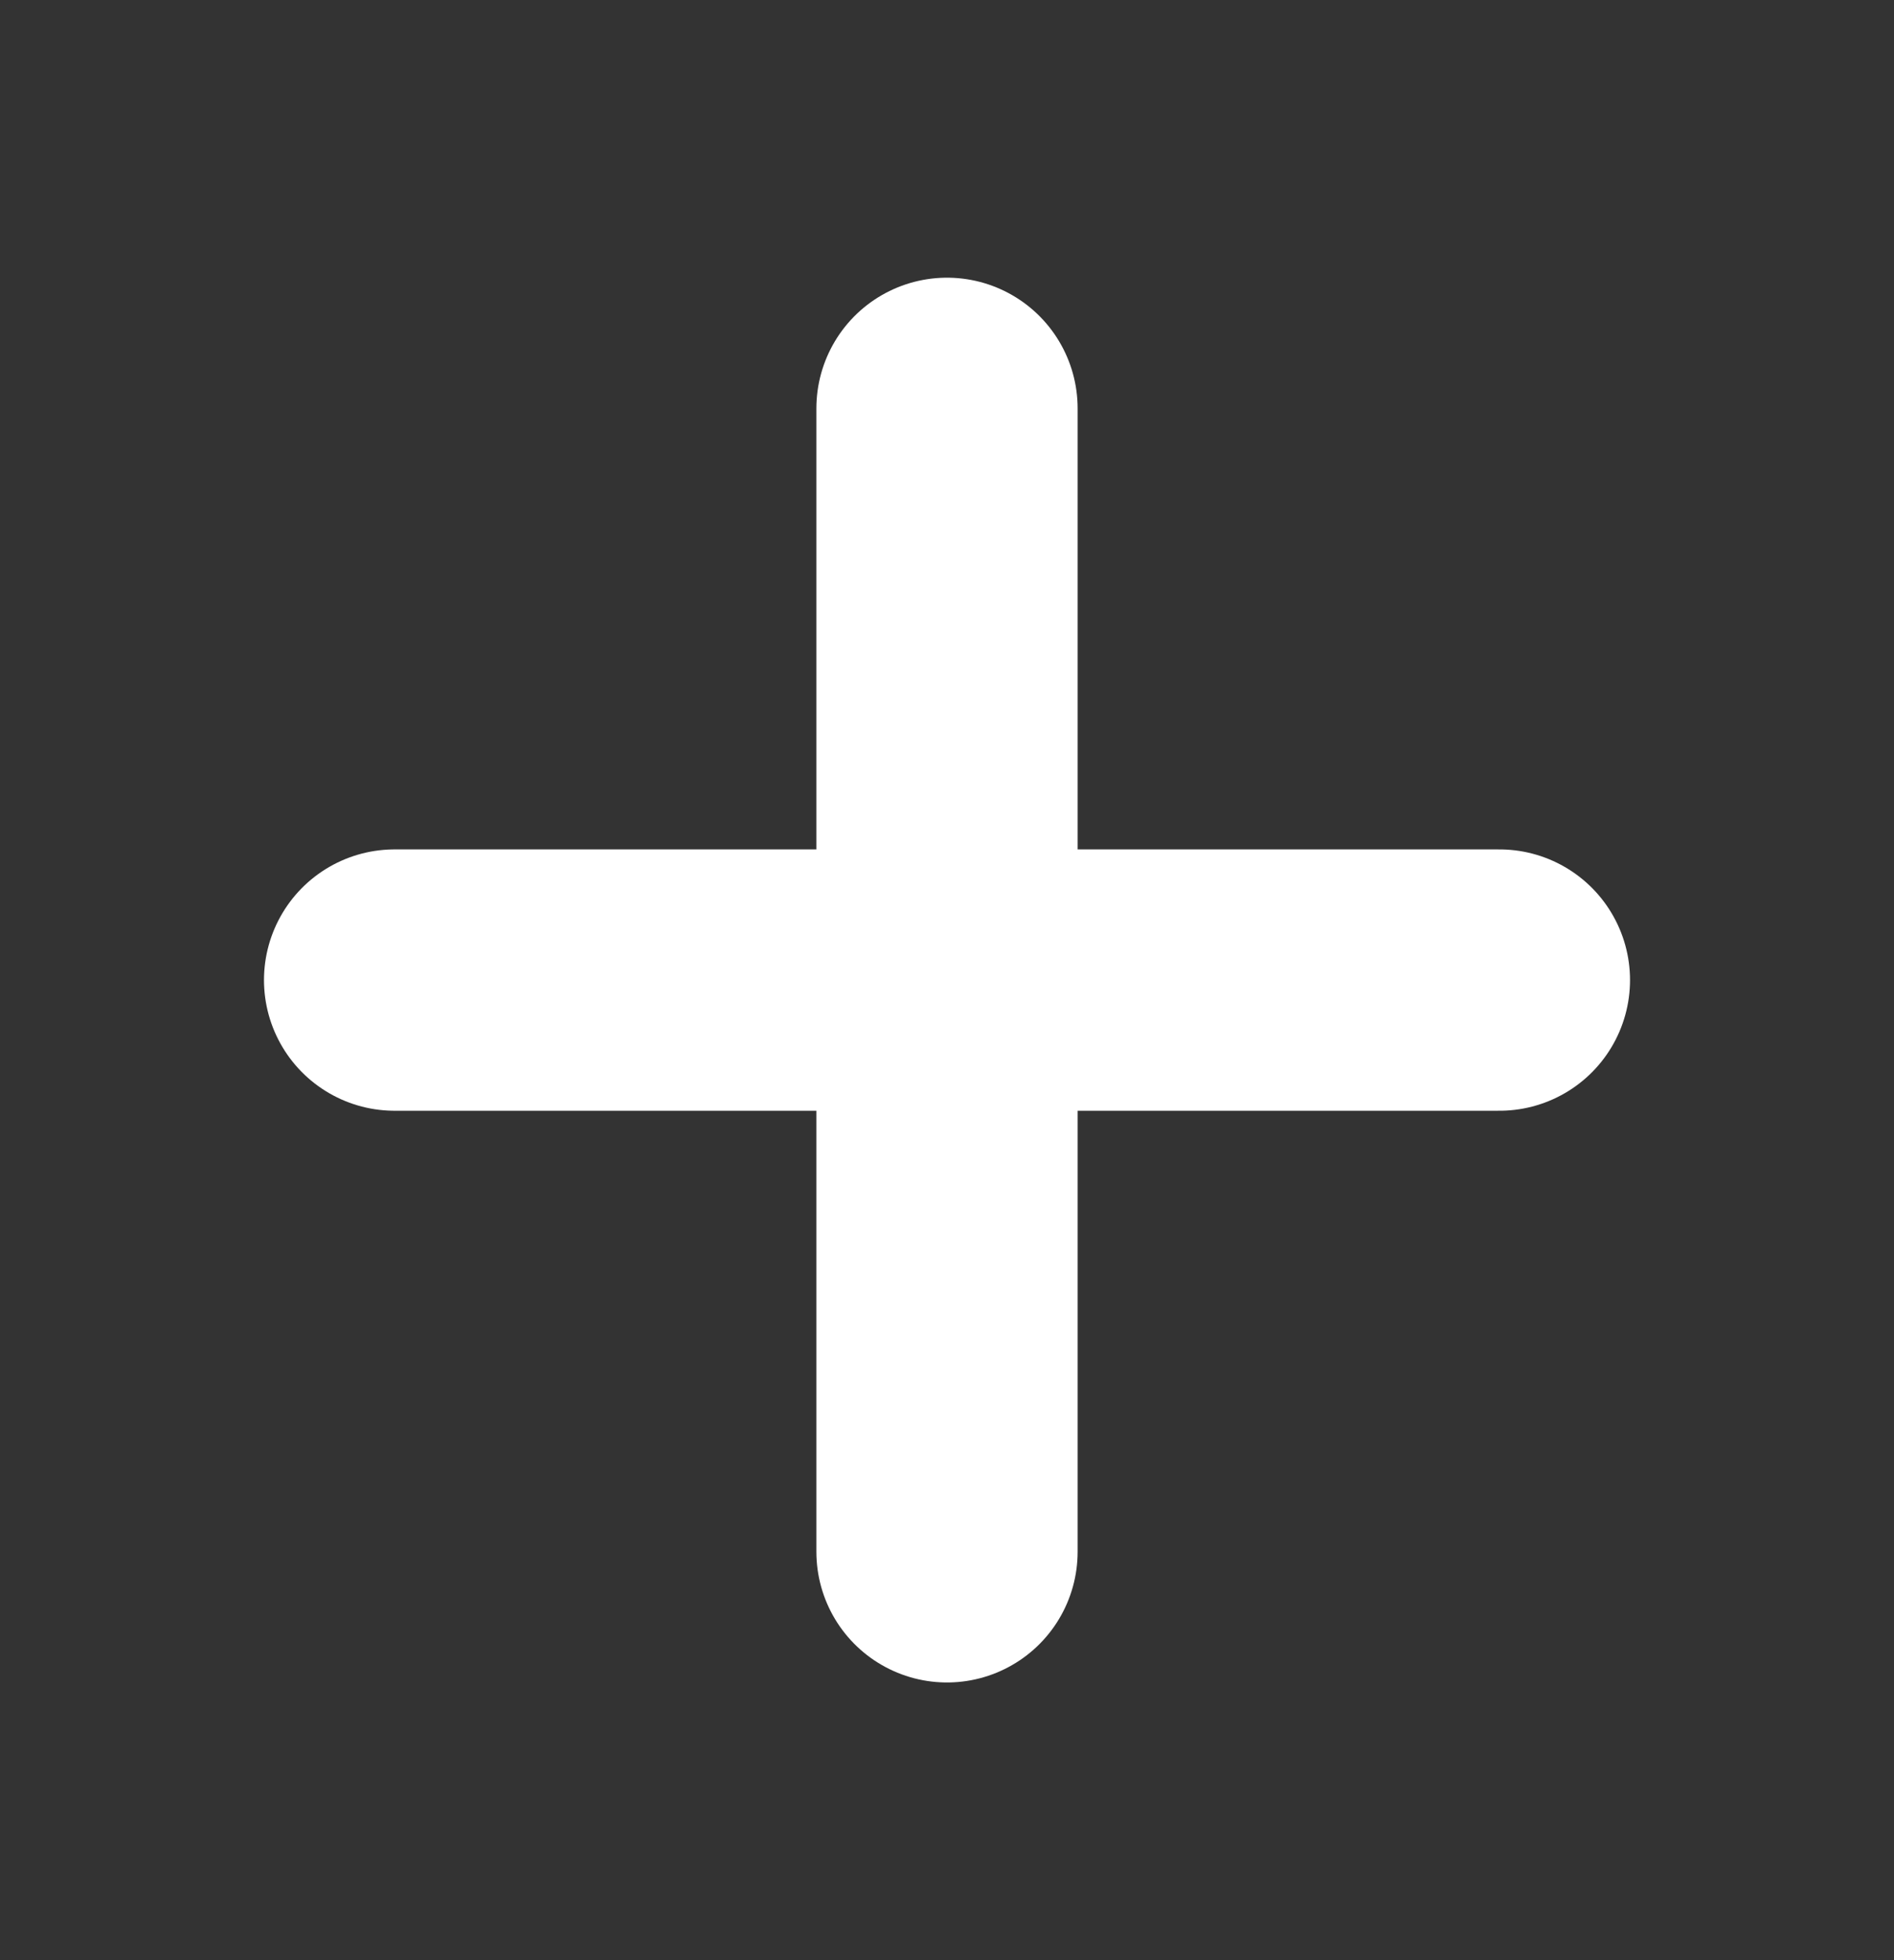
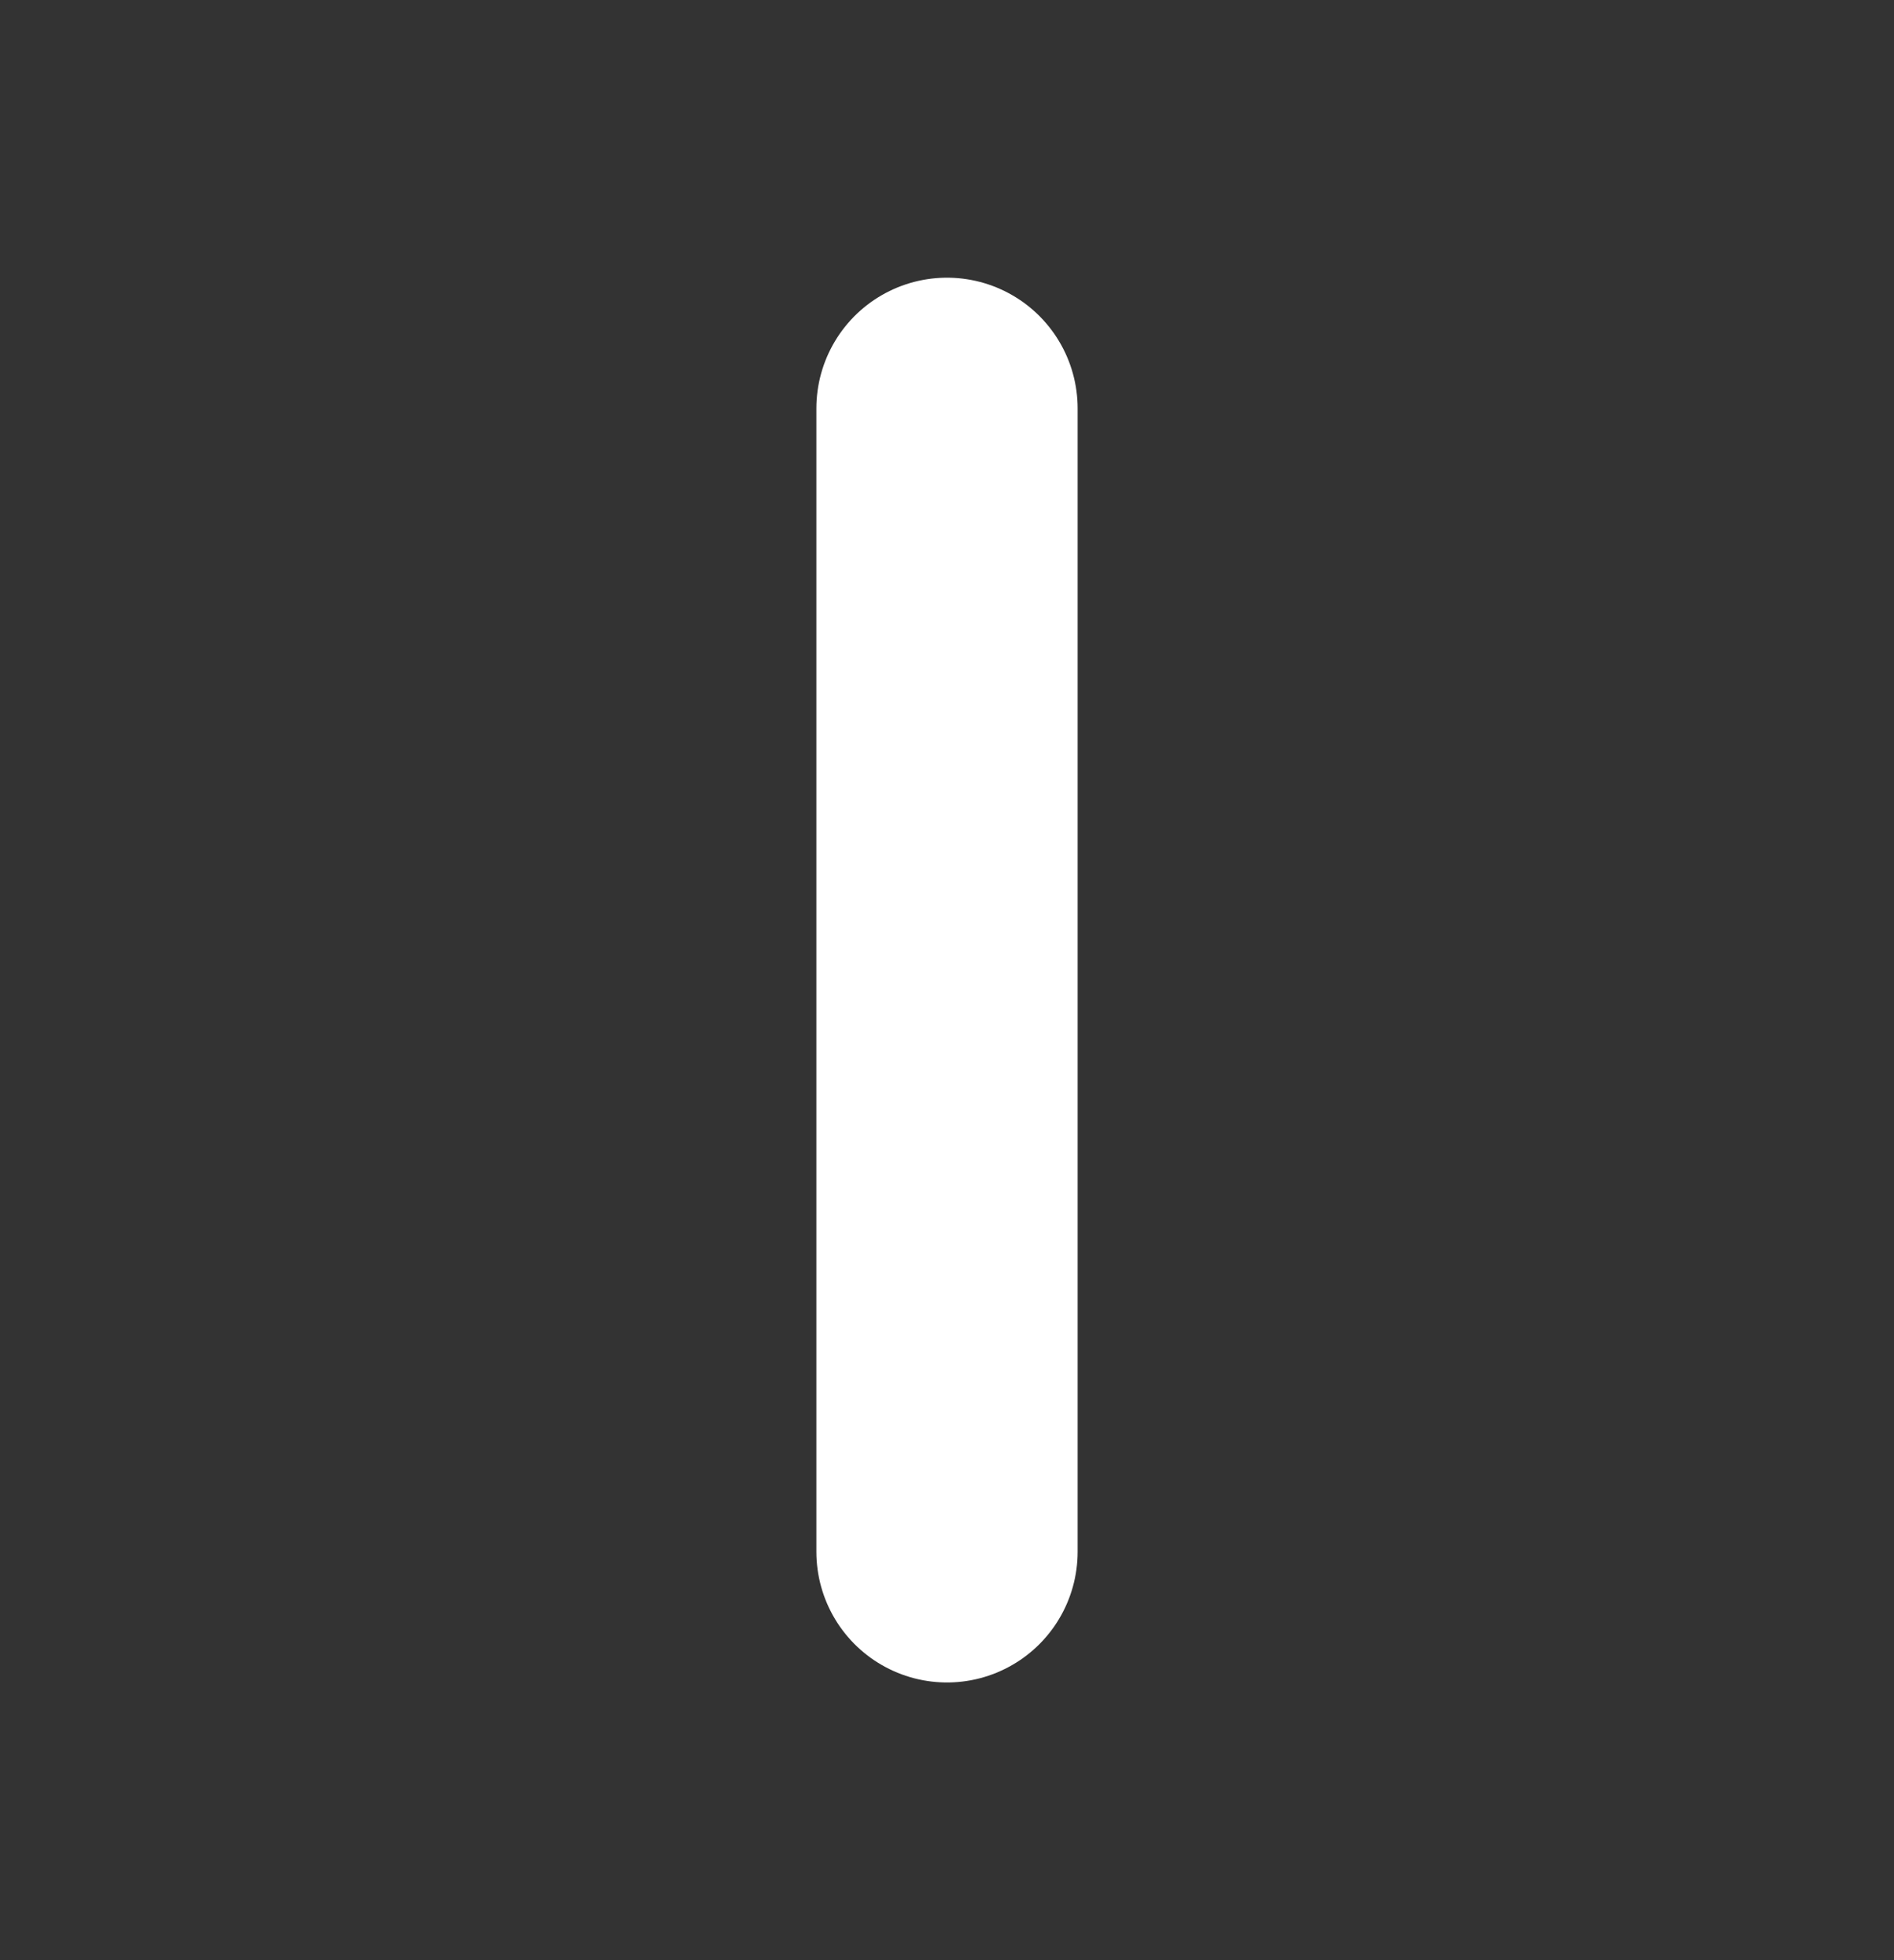
<svg xmlns="http://www.w3.org/2000/svg" width="29" height="30" fill="none">
  <rect width="100%" height="100%" fill="#333333" stroke="none" />
-   <path d="M14.5 6.25v17.5M6.042 15h16.916" stroke="#fff" stroke-width="4" stroke-linecap="round" stroke-linejoin="round" />
+   <path d="M14.5 6.25v17.5M6.042 15" stroke="#fff" stroke-width="4" stroke-linecap="round" stroke-linejoin="round" />
</svg>